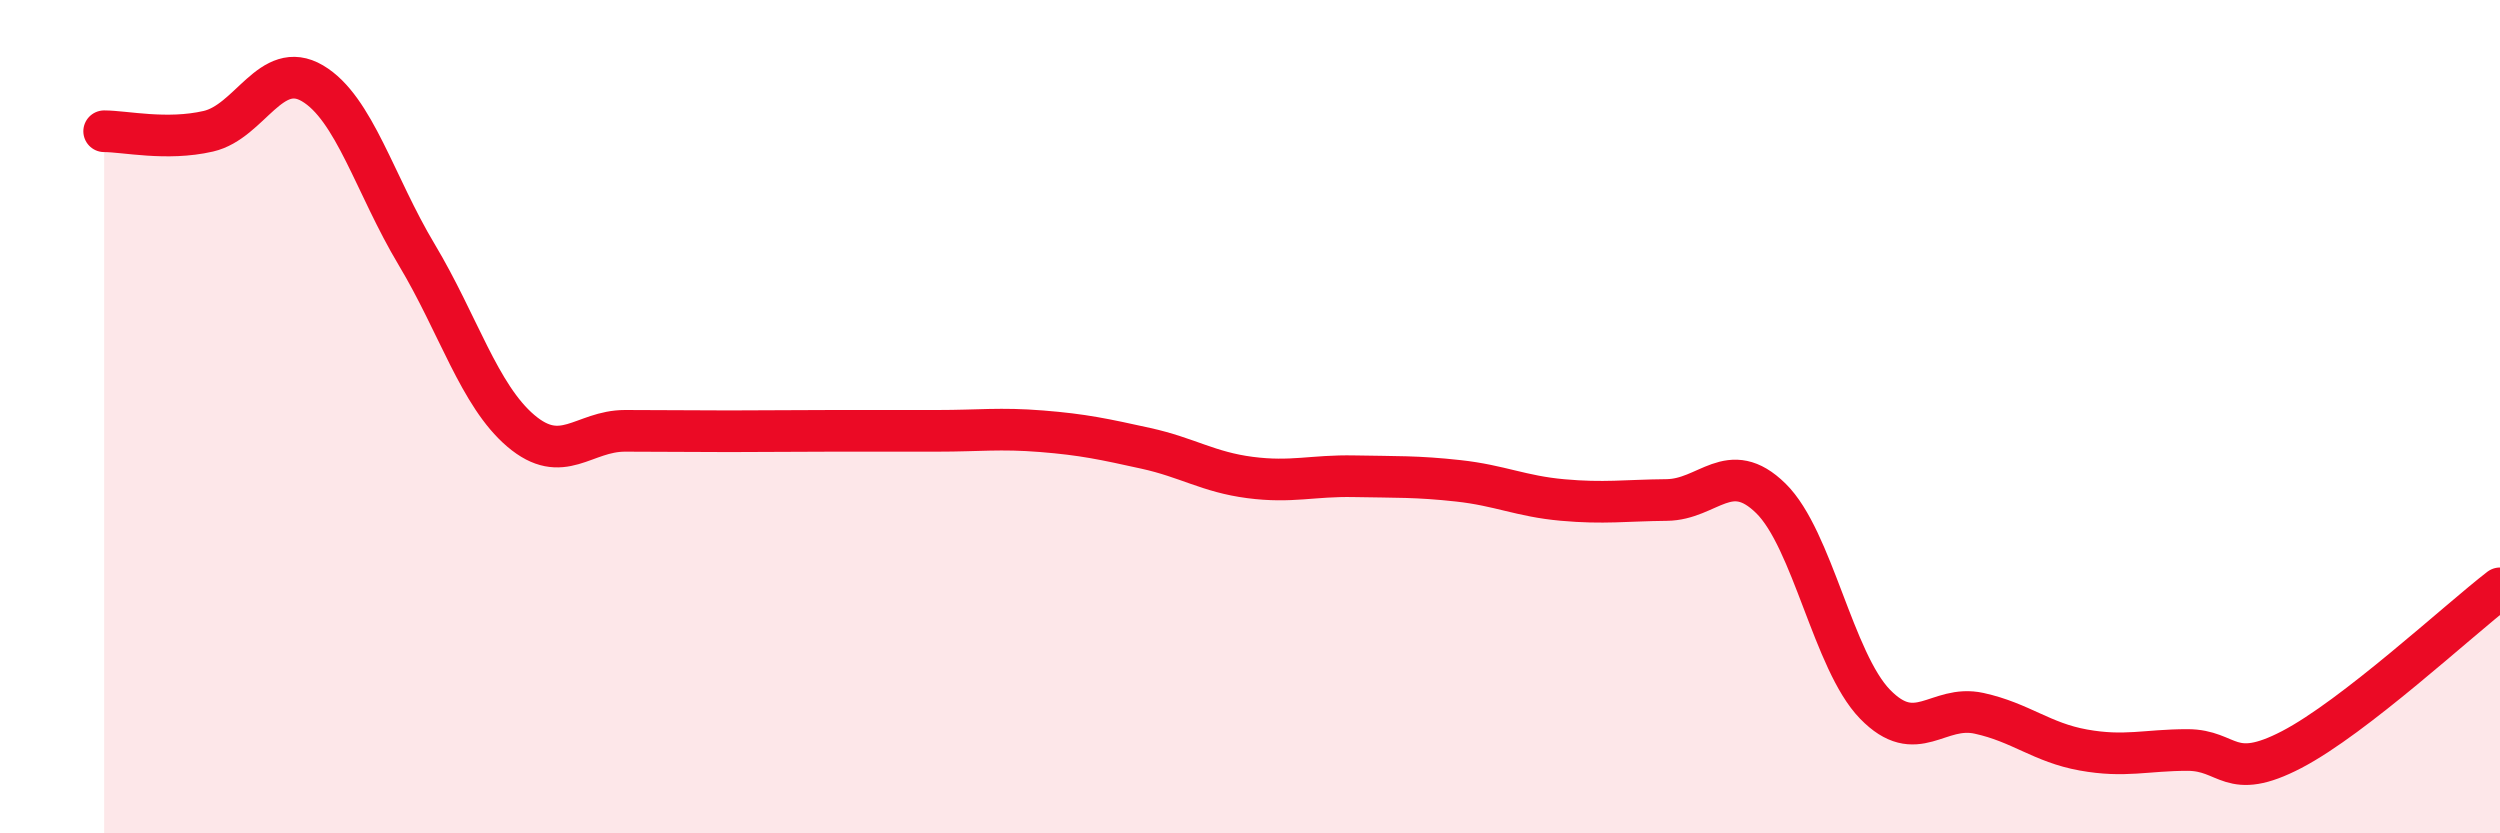
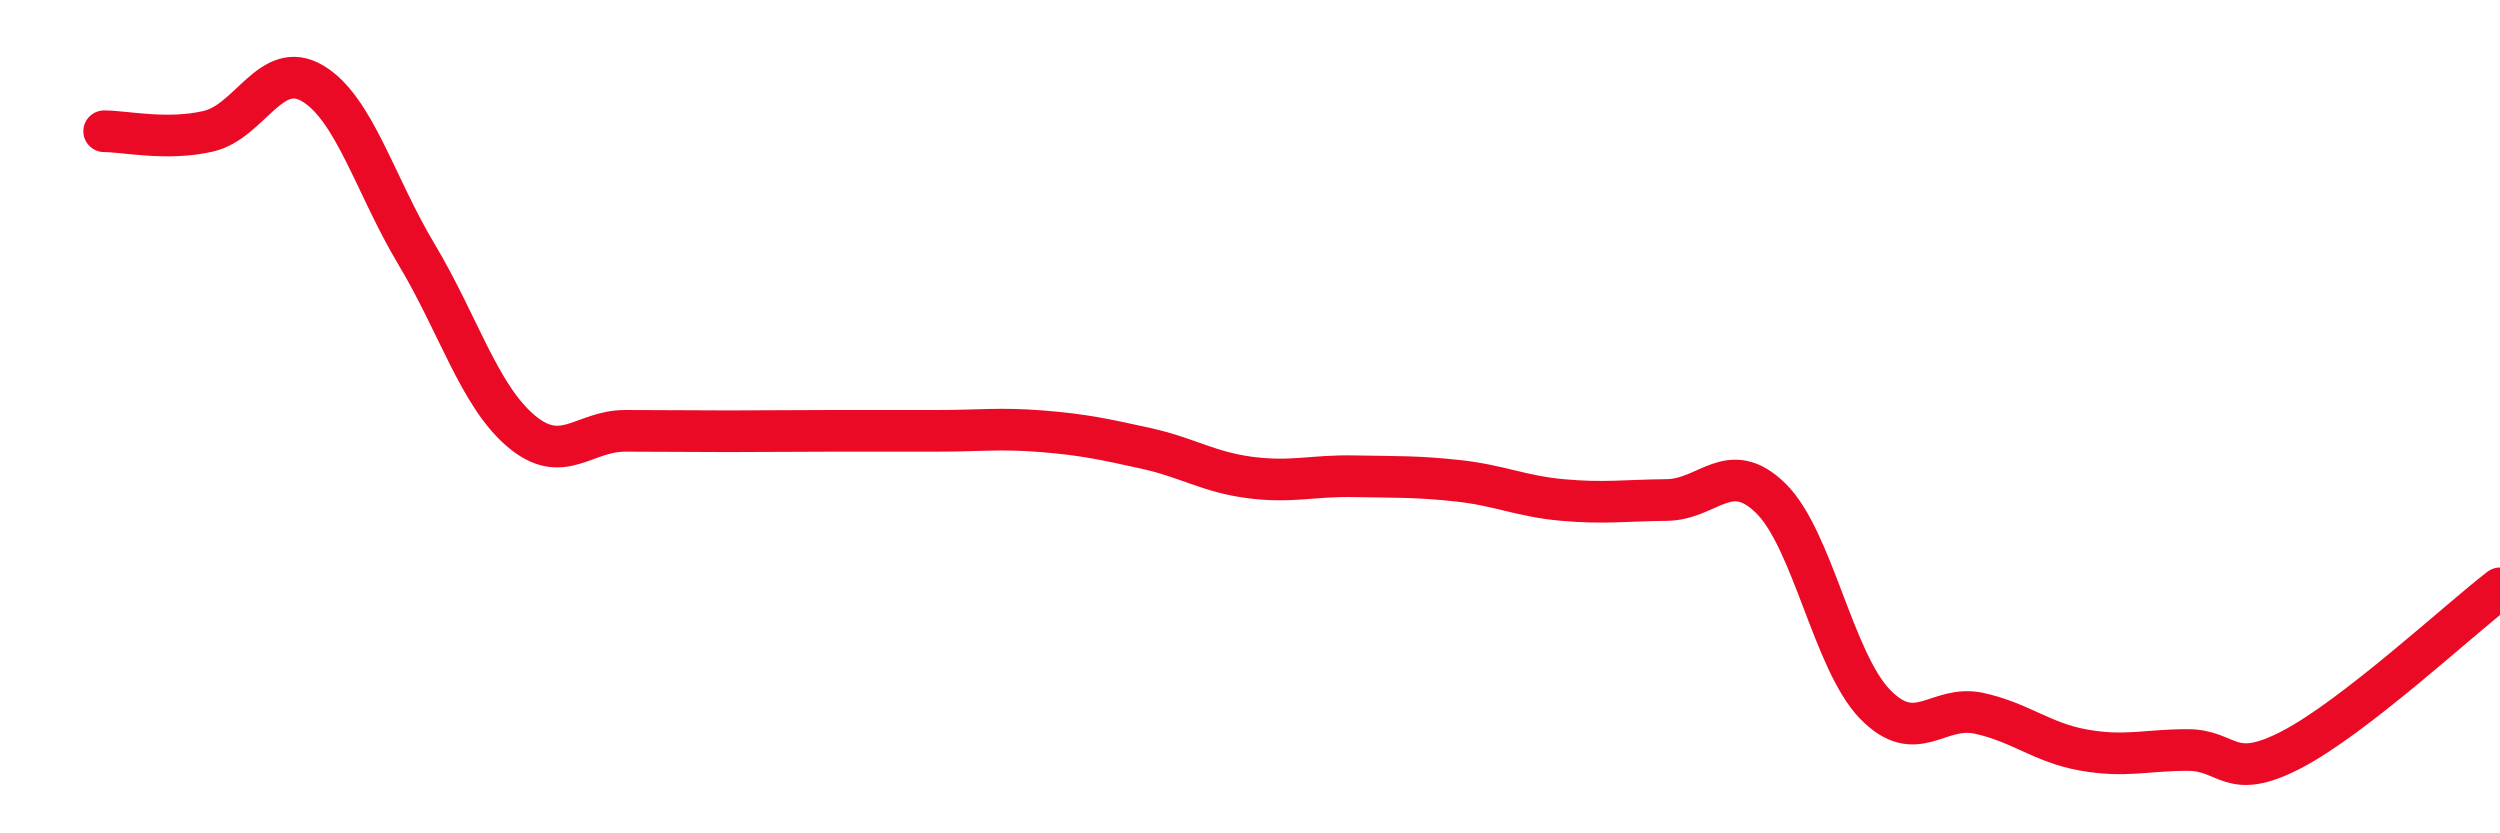
<svg xmlns="http://www.w3.org/2000/svg" width="60" height="20" viewBox="0 0 60 20">
-   <path d="M 2.5,3.15 C 3,3.15 4,3.38 5,3.15 C 6,2.92 6.5,1.41 7.5,2 C 8.5,2.59 9,4.44 10,6.11 C 11,7.78 11.5,9.49 12.5,10.34 C 13.5,11.19 14,10.34 15,10.34 C 16,10.34 16.5,10.35 17.5,10.35 C 18.5,10.35 19,10.34 20,10.34 C 21,10.34 21.5,10.34 22.5,10.34 C 23.5,10.34 24,10.27 25,10.35 C 26,10.43 26.5,10.54 27.5,10.76 C 28.5,10.98 29,11.33 30,11.46 C 31,11.59 31.5,11.41 32.5,11.43 C 33.5,11.45 34,11.43 35,11.54 C 36,11.65 36.5,11.91 37.5,12 C 38.5,12.09 39,12.01 40,12 C 41,11.99 41.5,10.98 42.5,11.96 C 43.5,12.94 44,15.87 45,16.9 C 46,17.93 46.5,16.9 47.5,17.12 C 48.5,17.34 49,17.82 50,18 C 51,18.18 51.5,18 52.5,18 C 53.5,18 53.5,18.77 55,17.99 C 56.5,17.21 59,14.89 60,14.12L60 20L2.5 20Z" fill="#EB0A25" opacity="0.1" stroke-linecap="round" stroke-linejoin="round" />
  <path d="M 2.5,3.15 C 3,3.15 4,3.38 5,3.15 C 6,2.92 6.5,1.41 7.5,2 C 8.5,2.59 9,4.44 10,6.11 C 11,7.78 11.5,9.49 12.5,10.34 C 13.5,11.19 14,10.34 15,10.34 C 16,10.34 16.5,10.35 17.5,10.35 C 18.5,10.35 19,10.34 20,10.34 C 21,10.34 21.5,10.34 22.5,10.34 C 23.5,10.34 24,10.27 25,10.35 C 26,10.43 26.5,10.54 27.5,10.76 C 28.5,10.98 29,11.33 30,11.46 C 31,11.59 31.5,11.41 32.5,11.43 C 33.5,11.45 34,11.43 35,11.54 C 36,11.65 36.5,11.91 37.5,12 C 38.5,12.09 39,12.01 40,12 C 41,11.99 41.5,10.98 42.5,11.96 C 43.5,12.94 44,15.87 45,16.9 C 46,17.93 46.5,16.9 47.5,17.12 C 48.5,17.34 49,17.82 50,18 C 51,18.18 51.5,18 52.5,18 C 53.5,18 53.5,18.77 55,17.99 C 56.5,17.21 59,14.89 60,14.12" stroke="#EB0A25" stroke-width="1" fill="none" stroke-linecap="round" stroke-linejoin="round" />
</svg>